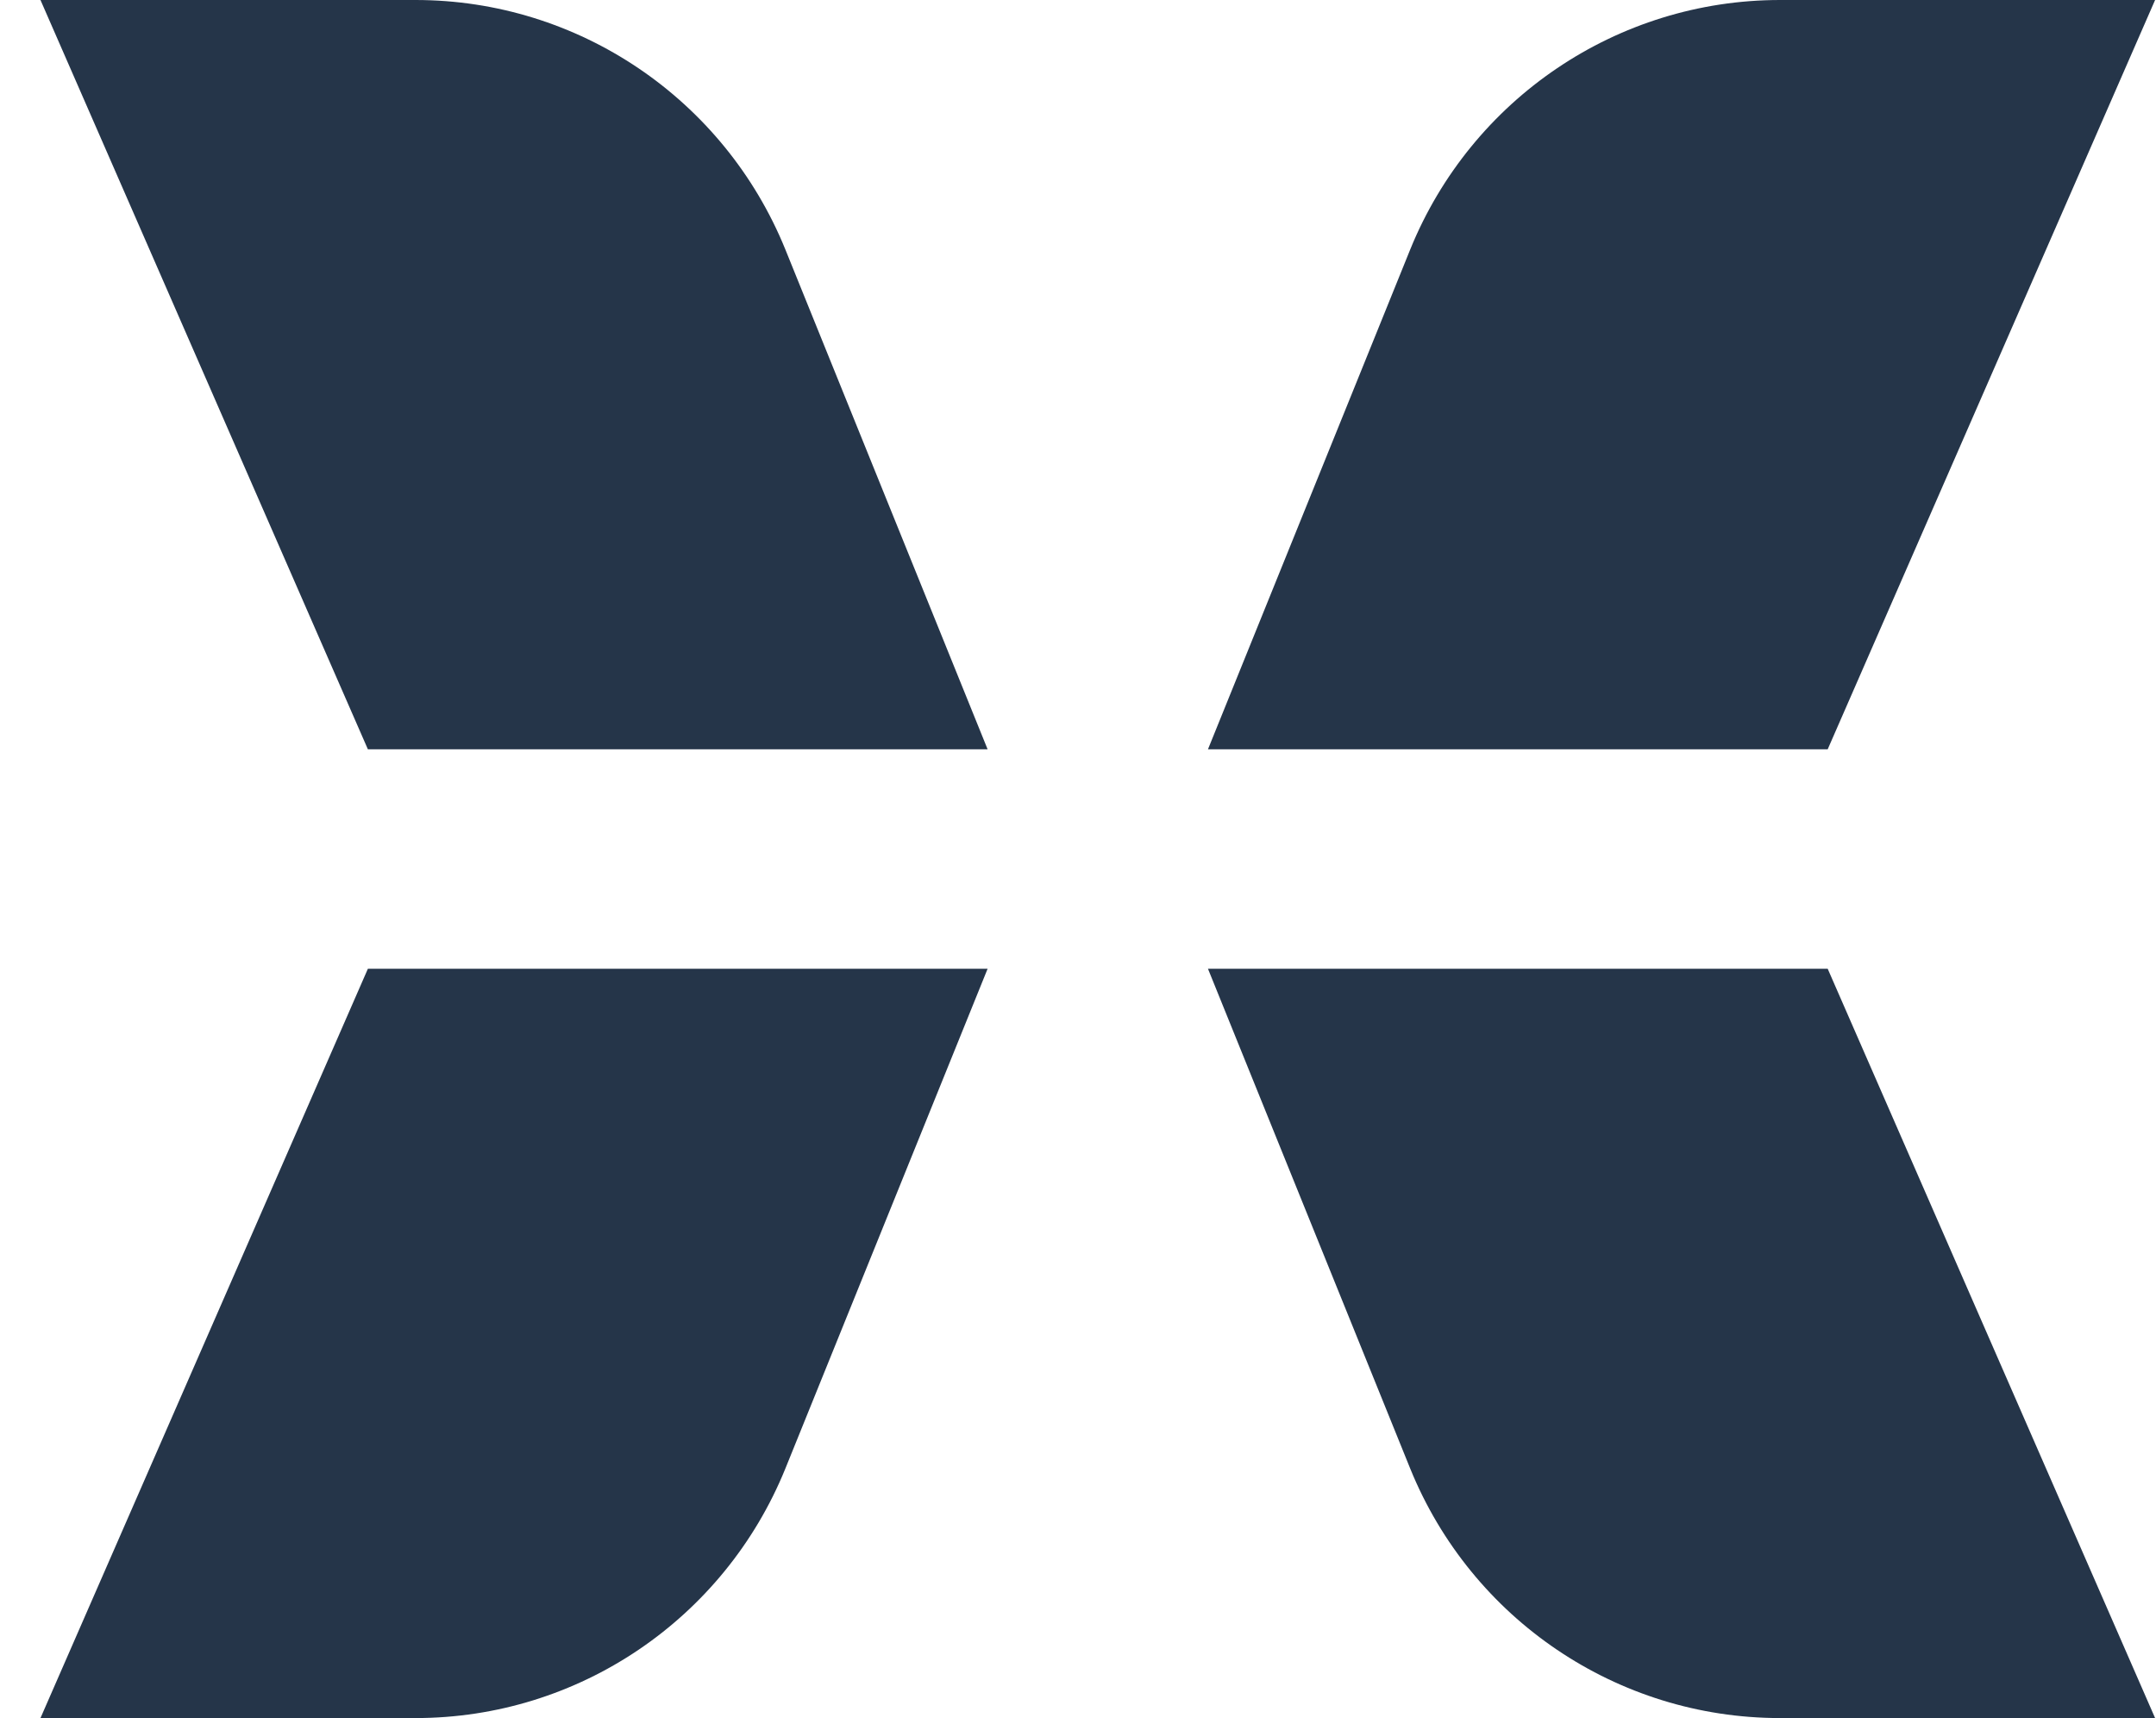
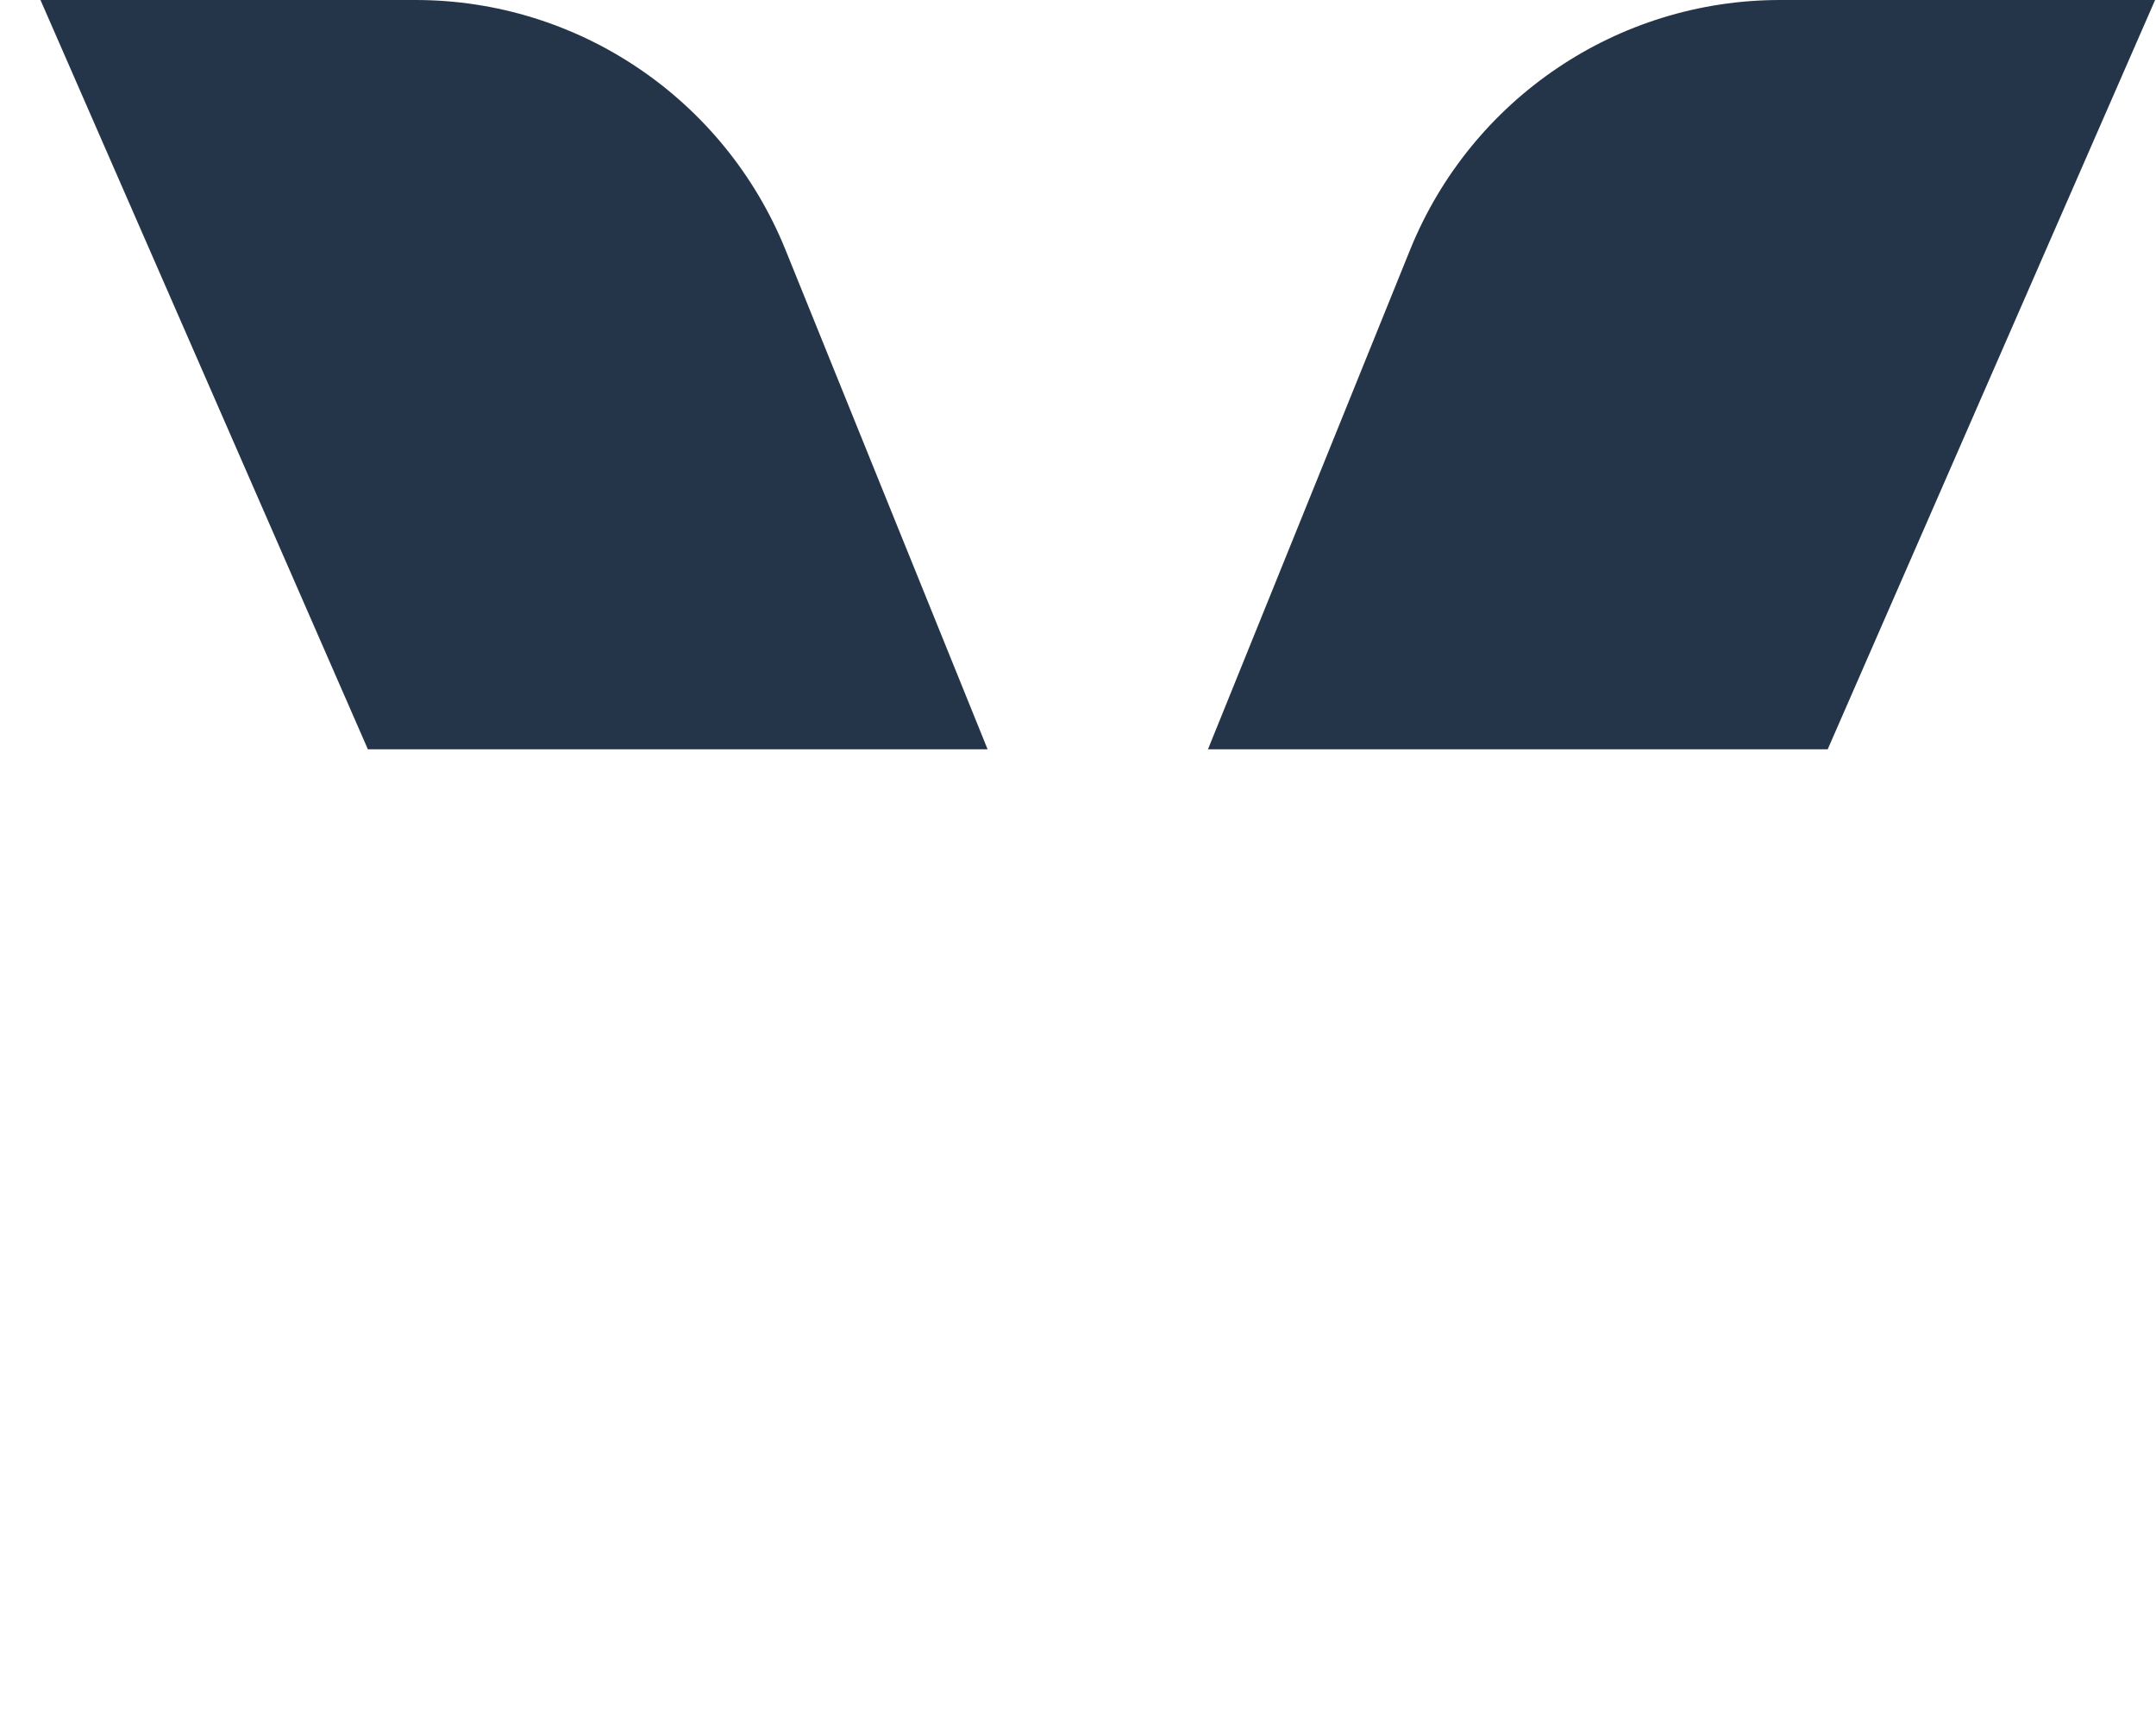
<svg xmlns="http://www.w3.org/2000/svg" id="uuid-54c1eb5d-b87f-4129-9b3a-7136e474304d" x="0px" y="0px" viewBox="0 0 239.7 191" style="enable-background:new 0 0 239.7 191;" xml:space="preserve">
  <style type="text/css">	.st0{fill:#253549;}</style>
  <path class="st0" d="M239.6,0h-41.7c-18.1,0-34.3,11-41.1,27.7l-22.5,55.6h68.9L239.6,0C239.7,0,239.6,0,239.6,0z" />
-   <path class="st0" d="M4.5,191h41.7c18.1,0,34.3-11,41.1-27.7l22.5-55.6H40.9L4.5,191L4.5,191z" />
-   <path class="st0" d="M239.6,191h-41.7c-18.1,0-34.3-11-41.1-27.7l-22.5-55.6h68.9L239.6,191L239.6,191z" />
  <path class="st0" d="M4.5,0h41.7c18.1,0,34.3,11,41.1,27.7l22.5,55.6H40.9L4.5,0C4.5,0,4.5,0,4.5,0z" />
</svg>